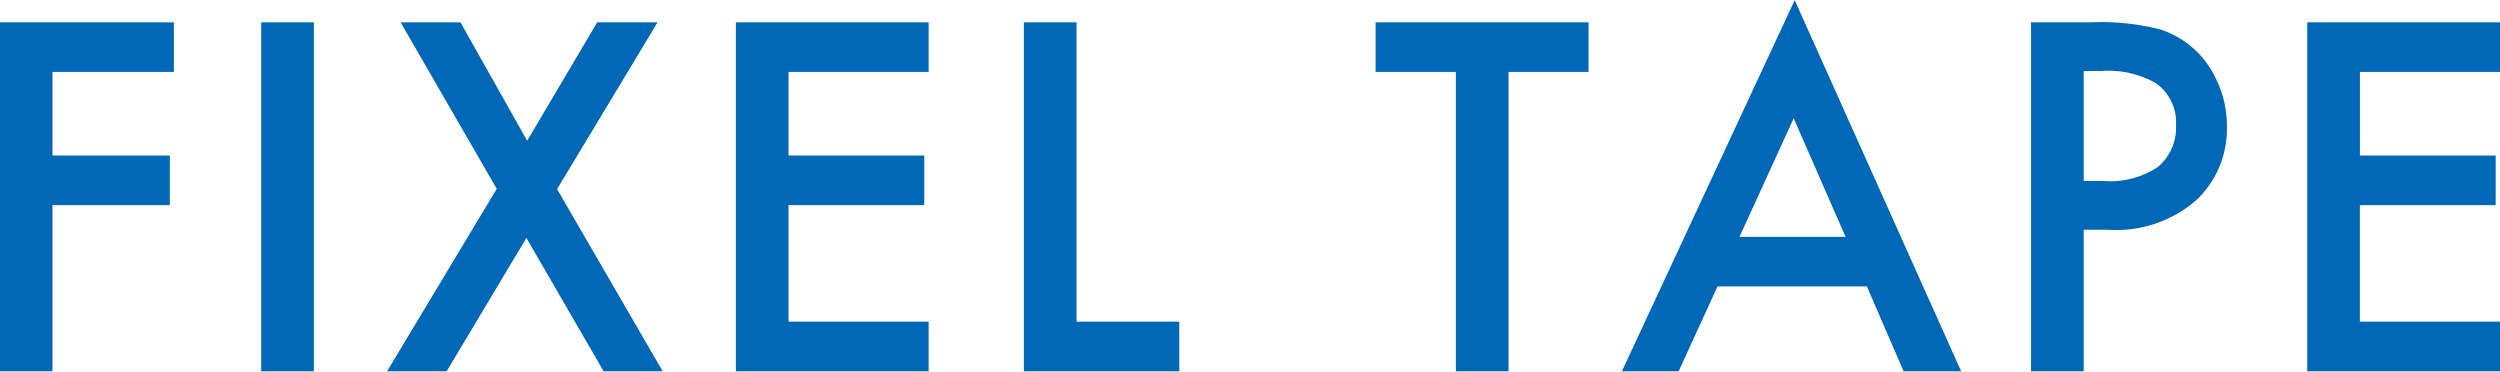
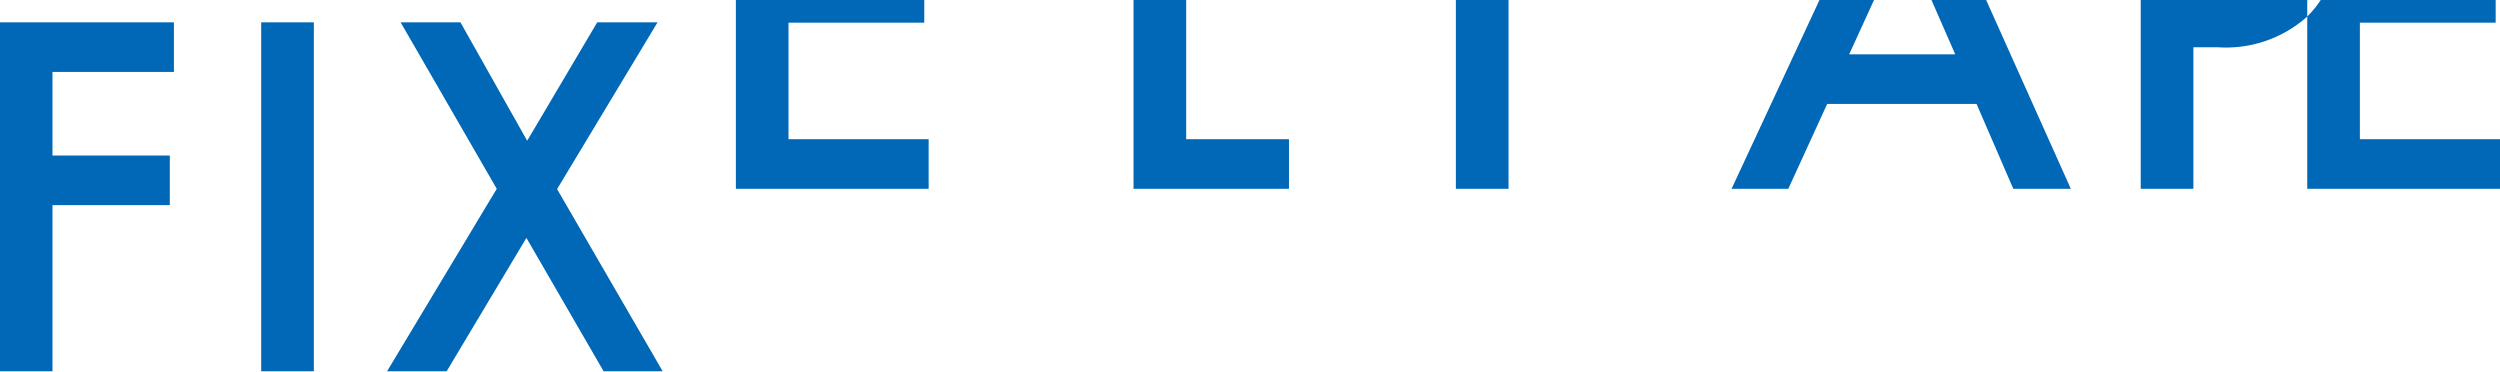
<svg xmlns="http://www.w3.org/2000/svg" width="162.343" height="24.13" viewBox="0 0 162.343 24.13">
  <defs>
    <style>
      .cls-1 {
        fill: #0068b7;
        fill-rule: evenodd;
      }
    </style>
  </defs>
-   <path id="parts_lineup_fixel_tape" class="cls-1" d="M531.731,4351.29H520.425v22.66h3.42v-10.79h7.62v-3.22h-7.62v-5.43h7.886v-3.22Zm5.668,0v22.66h3.419v-22.66H537.4Zm8.174,22.66h3.868l5.18-8.66,5.014,8.66h3.835l-6.857-11.83,6.525-10.83H559.22l-4.549,7.69-4.333-7.69h-3.885l6.242,10.81Zm35.169-22.66H568.224v22.66h12.518v-3.22h-9.1v-7.57h8.816v-3.22h-8.816v-5.43h9.1v-3.22Zm6.182,0v22.66h10.094v-3.22h-6.674v-19.44h-3.42Zm36.67,3.22v-3.22H609.765v3.22h5.213v19.44h3.42v-19.44h5.2Zm20.46,19.44h3.735l-10.808-24.1-11.222,24.1h3.685l2.524-5.51h9.7Zm-10.659-8.73,3.52-7.7,3.37,7.7H633.4Zm23.947-.46a7.922,7.922,0,0,0,5.727-1.93,6.364,6.364,0,0,0,1.976-4.81,6.845,6.845,0,0,0-.747-3.14,6.011,6.011,0,0,0-3.62-3.14,15.662,15.662,0,0,0-4.482-.45h-3.868v22.66h3.42v-9.19h1.594Zm-1.594-10.31h1.129a6.24,6.24,0,0,1,3.586.81,3.114,3.114,0,0,1,1.278,2.71,3.336,3.336,0,0,1-1.162,2.7,5.529,5.529,0,0,1-3.553.92h-1.278v-7.14Zm27.034-3.16H670.264v22.66h12.518v-3.22h-9.1v-7.57H682.5v-3.22h-8.816v-5.43h9.1v-3.22Z" transform="translate(-520.438 -4349.84)" />
+   <path id="parts_lineup_fixel_tape" class="cls-1" d="M531.731,4351.29H520.425v22.66h3.42v-10.79h7.62v-3.22h-7.62v-5.43h7.886v-3.22Zm5.668,0v22.66h3.419v-22.66H537.4Zm8.174,22.66h3.868l5.18-8.66,5.014,8.66h3.835l-6.857-11.83,6.525-10.83H559.22l-4.549,7.69-4.333-7.69h-3.885l6.242,10.81m35.169-22.66H568.224v22.66h12.518v-3.22h-9.1v-7.57h8.816v-3.22h-8.816v-5.43h9.1v-3.22Zm6.182,0v22.66h10.094v-3.22h-6.674v-19.44h-3.42Zm36.67,3.22v-3.22H609.765v3.22h5.213v19.44h3.42v-19.44h5.2Zm20.46,19.44h3.735l-10.808-24.1-11.222,24.1h3.685l2.524-5.51h9.7Zm-10.659-8.73,3.52-7.7,3.37,7.7H633.4Zm23.947-.46a7.922,7.922,0,0,0,5.727-1.93,6.364,6.364,0,0,0,1.976-4.81,6.845,6.845,0,0,0-.747-3.14,6.011,6.011,0,0,0-3.62-3.14,15.662,15.662,0,0,0-4.482-.45h-3.868v22.66h3.42v-9.19h1.594Zm-1.594-10.31h1.129a6.24,6.24,0,0,1,3.586.81,3.114,3.114,0,0,1,1.278,2.71,3.336,3.336,0,0,1-1.162,2.7,5.529,5.529,0,0,1-3.553.92h-1.278v-7.14Zm27.034-3.16H670.264v22.66h12.518v-3.22h-9.1v-7.57H682.5v-3.22h-8.816v-5.43h9.1v-3.22Z" transform="translate(-520.438 -4349.84)" />
</svg>